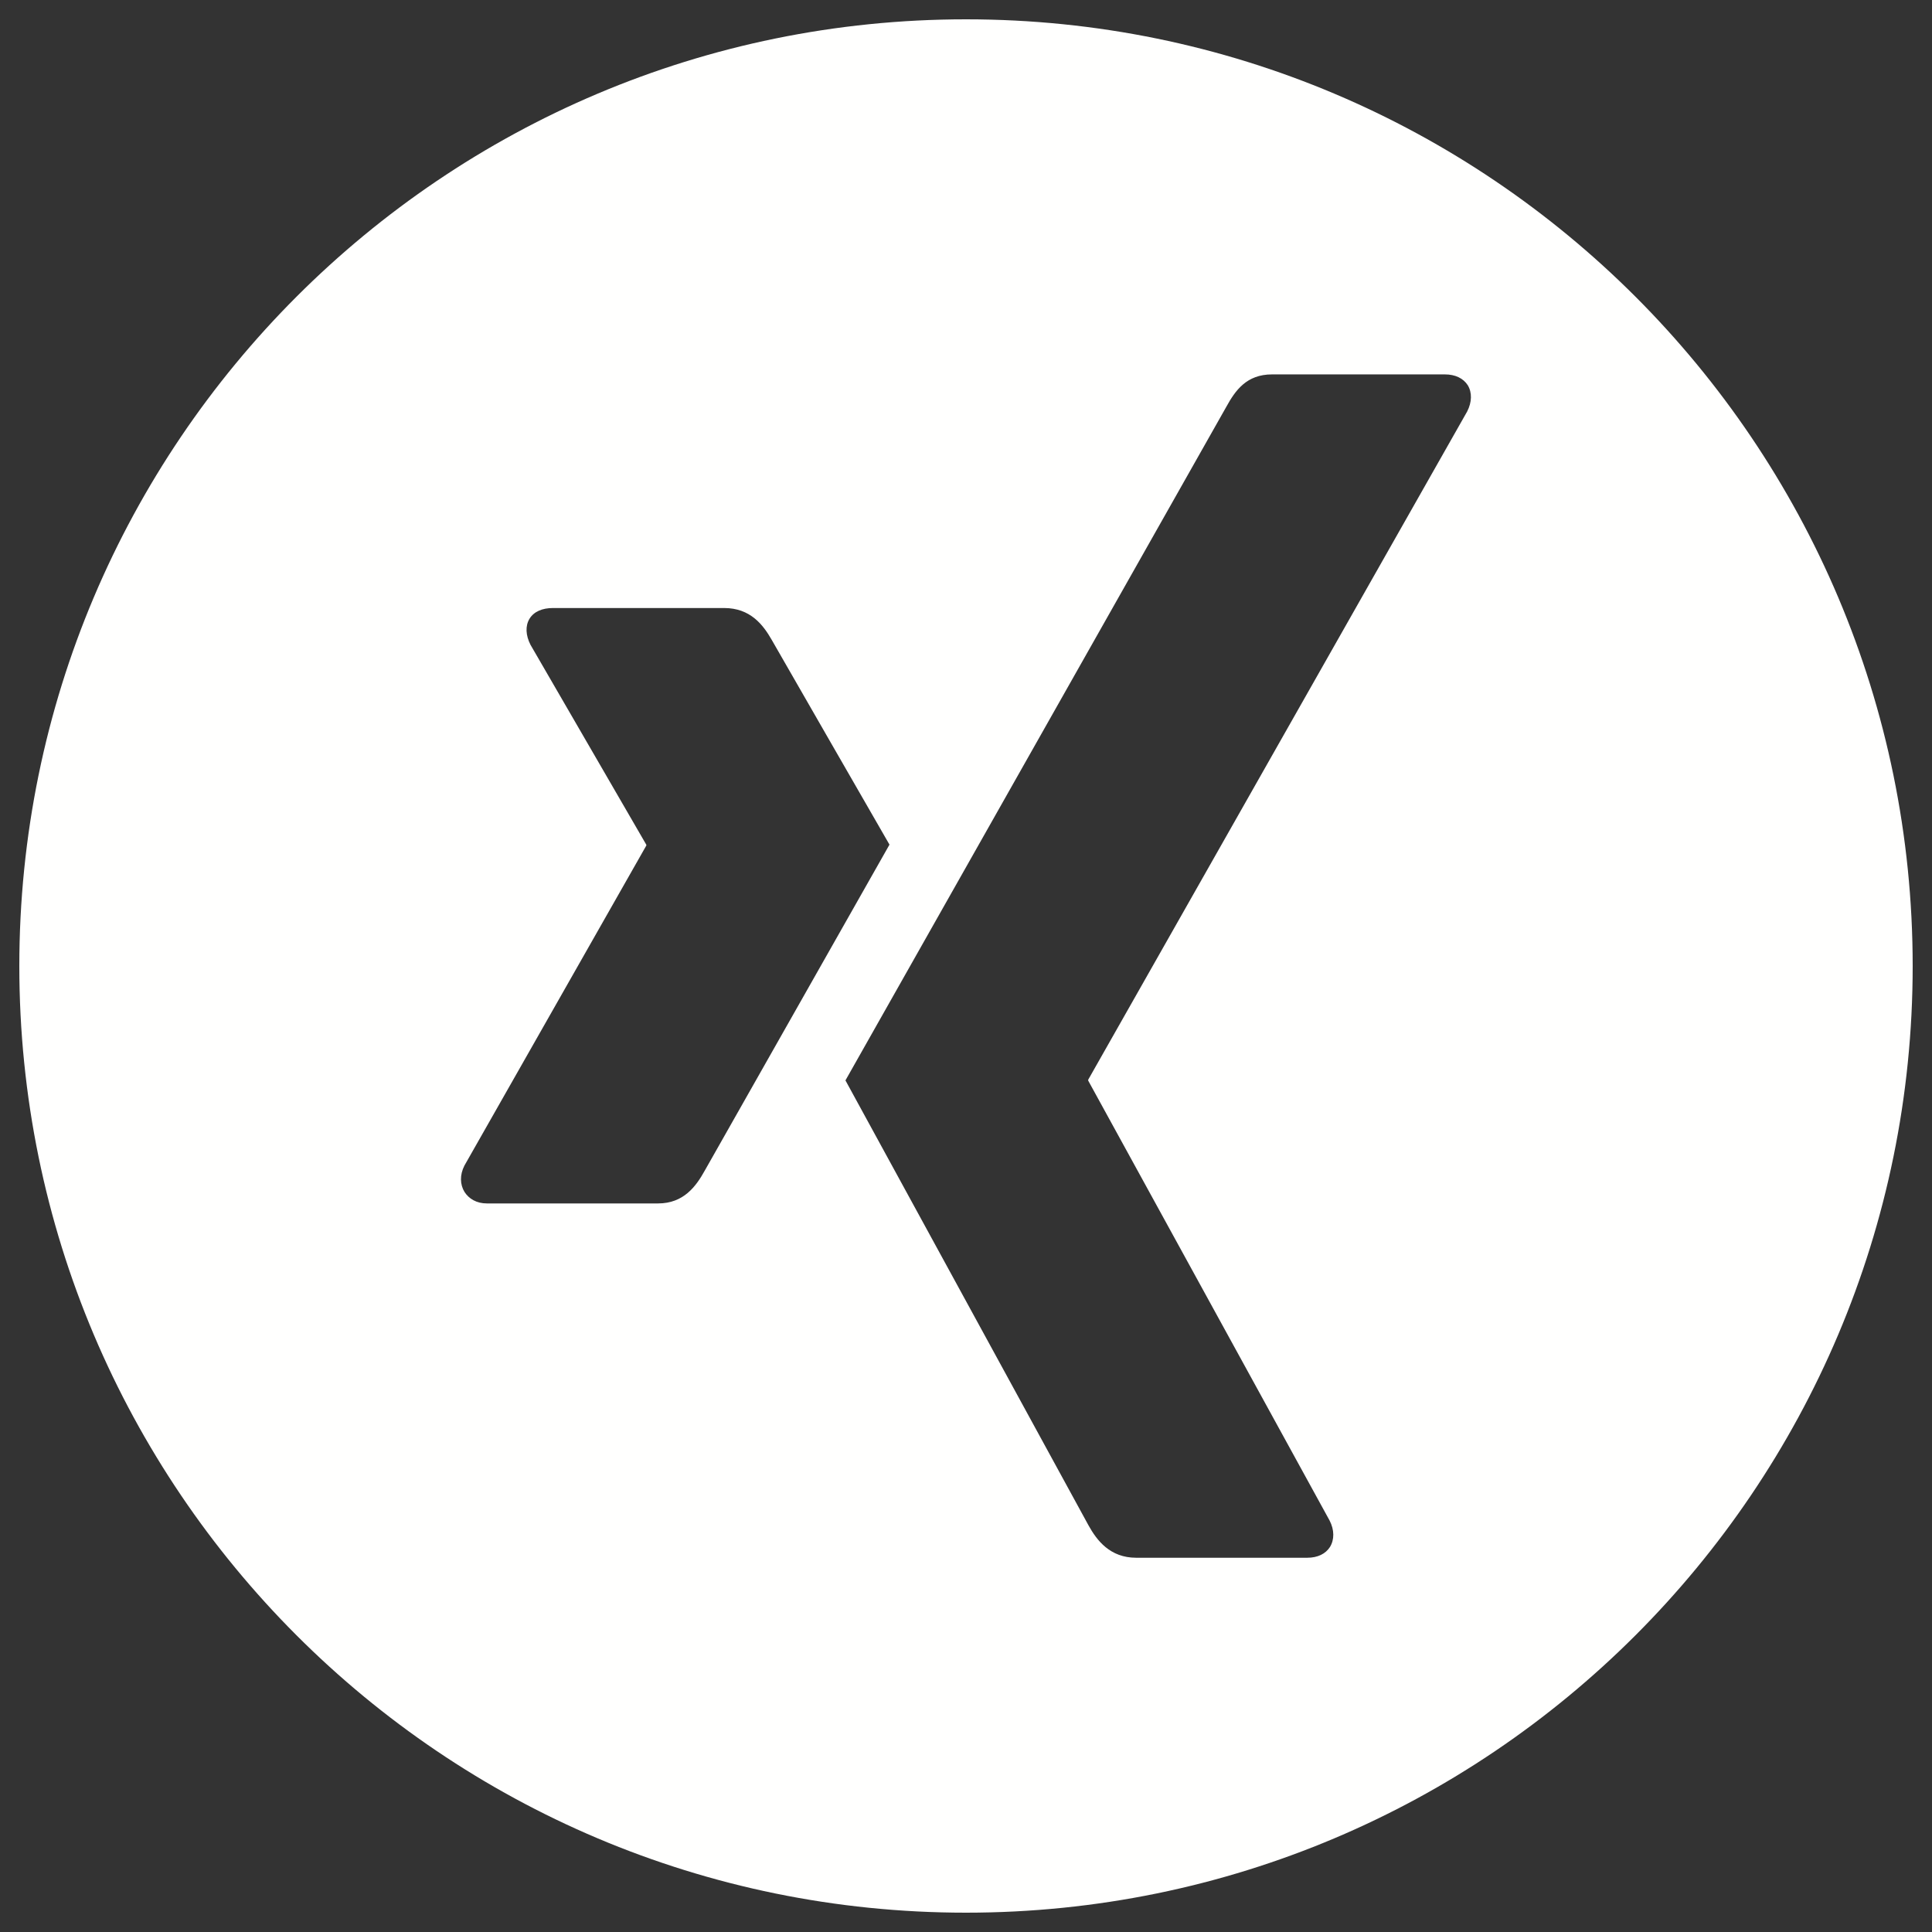
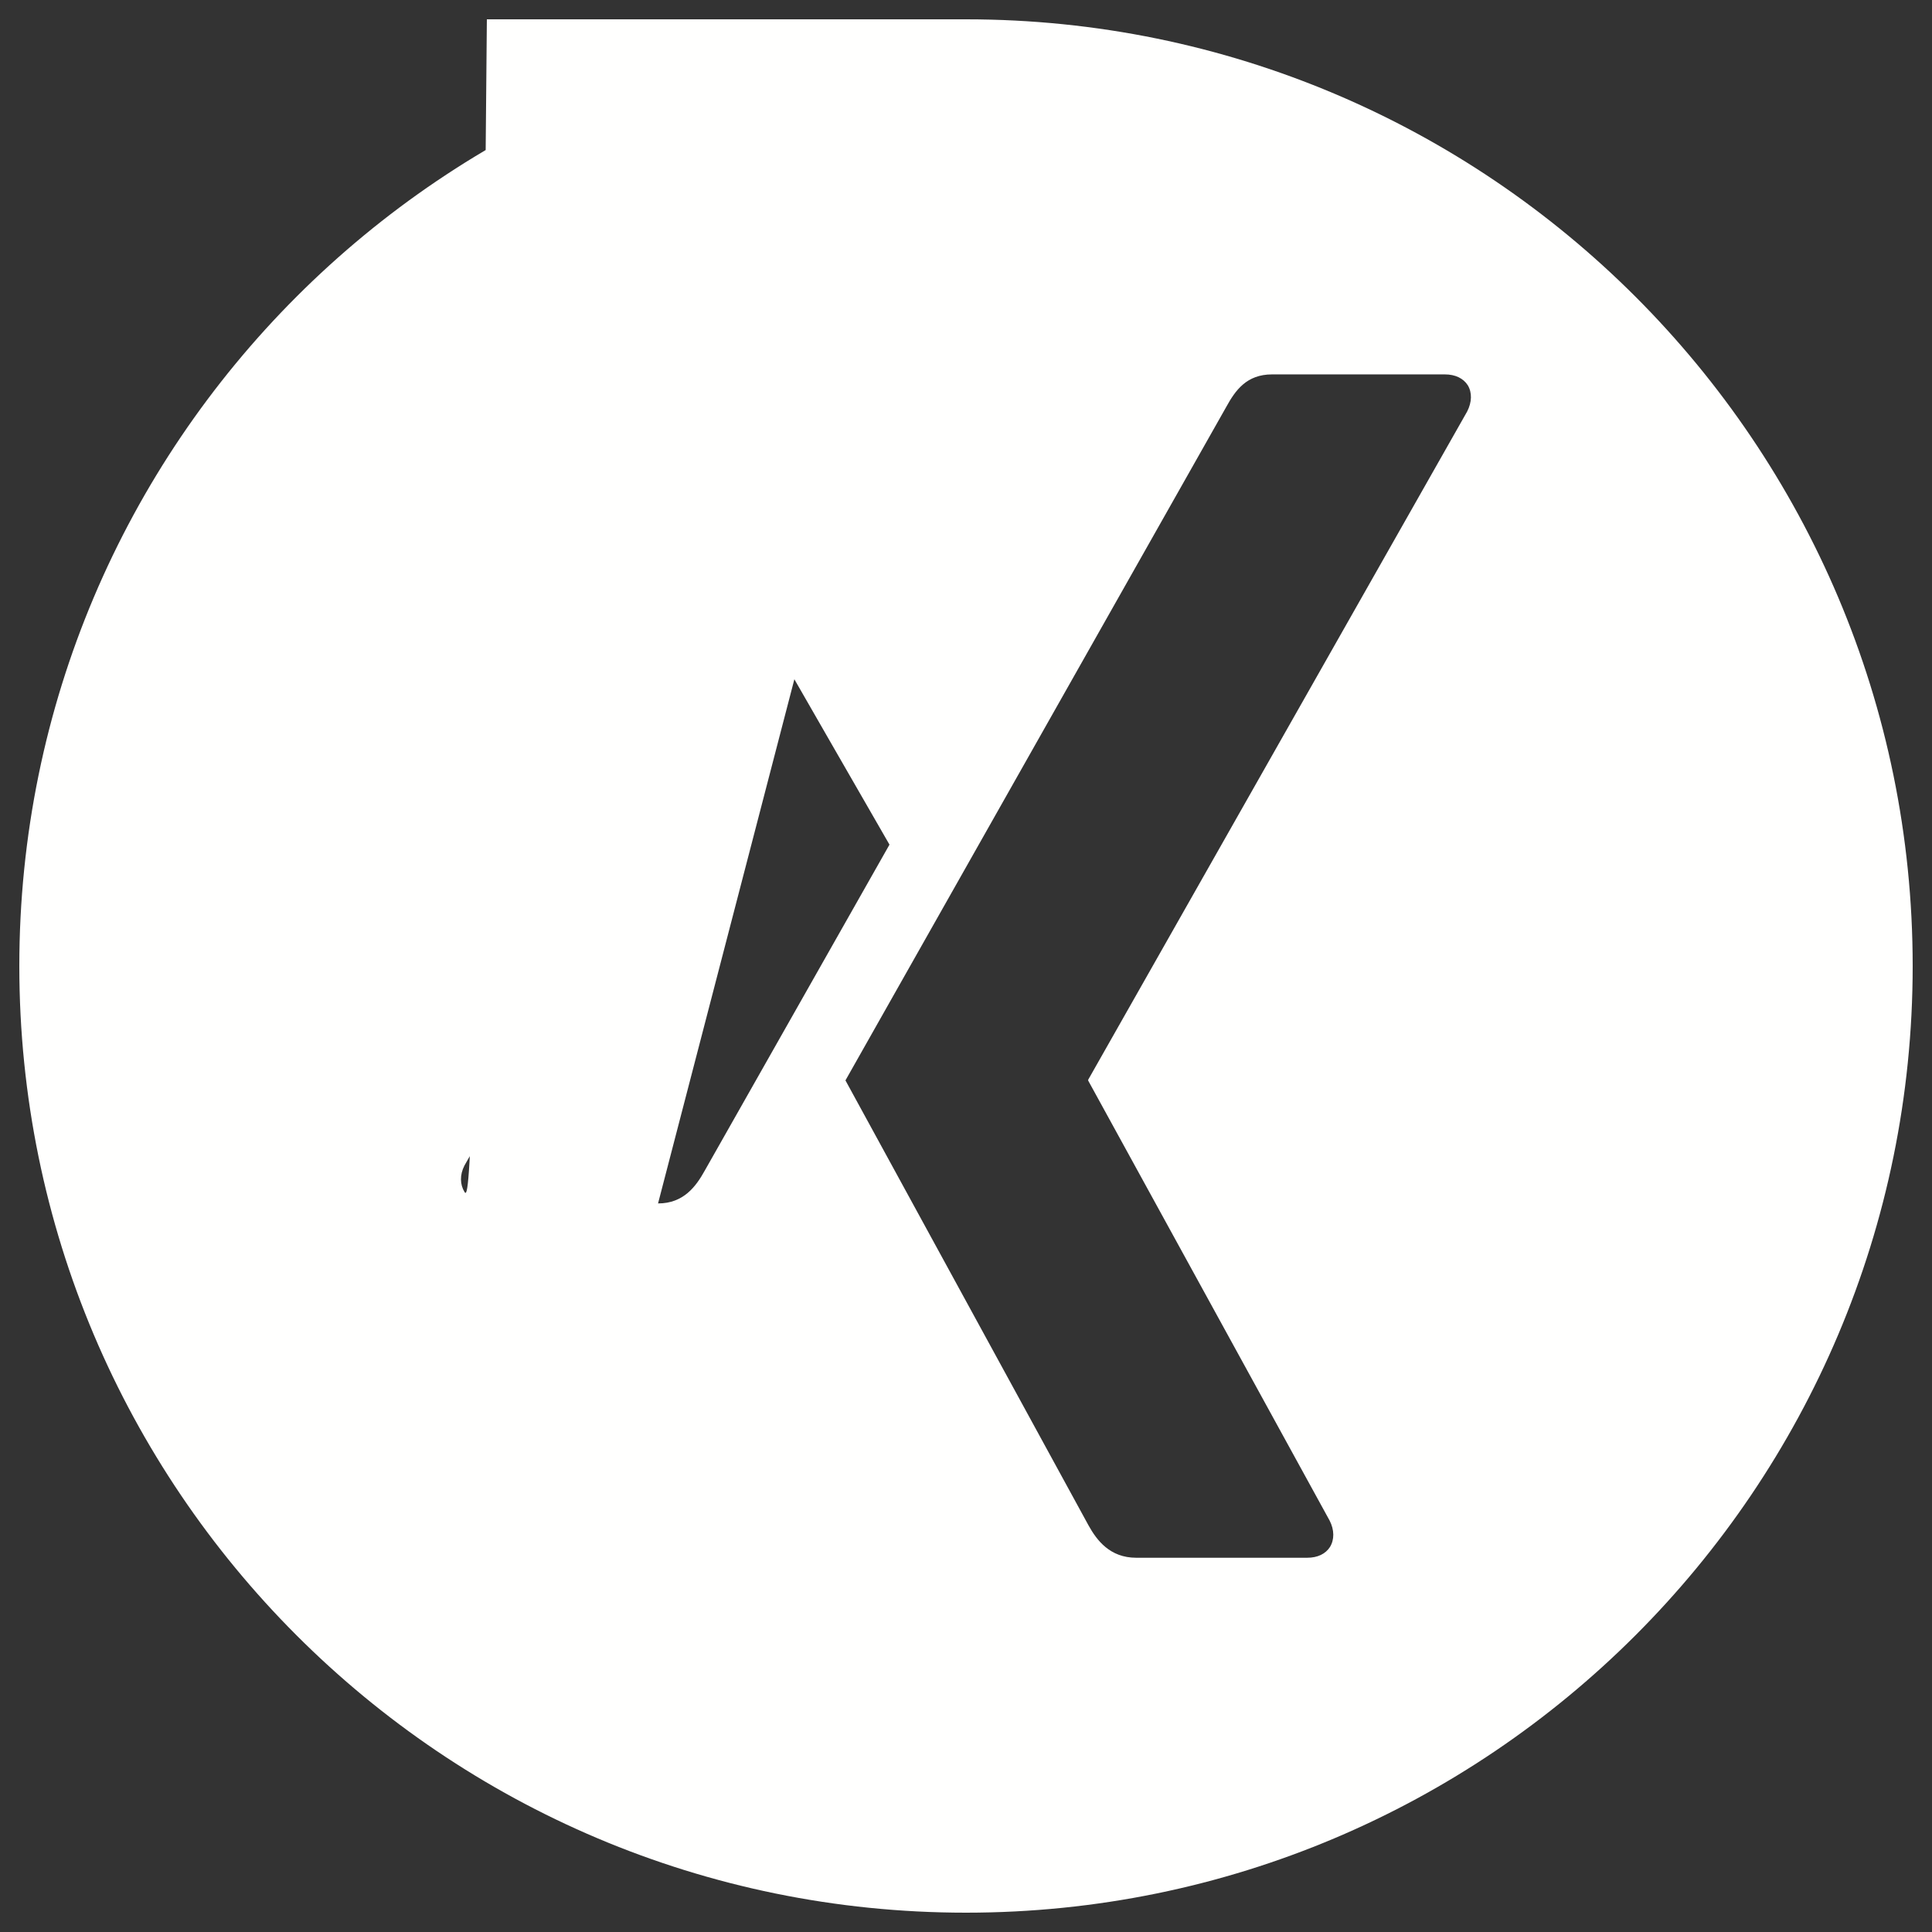
<svg xmlns="http://www.w3.org/2000/svg" width="38" height="38" viewBox="0 0 38 38" fill="none">
  <rect x="0" y="0" width="38" height="38" fill="#333333" stroke="none" />
-   <path d="M19 0.38C8.717 0.38 0.38 8.717 0.38 19C0.38 29.283 8.717 37.62 19 37.62C29.283 37.62 37.62 29.283 37.62 19C37.62 8.717 29.283 0.38 19 0.38ZM12.943 23.67H9.576C9.374 23.67 9.222 23.579 9.135 23.442C9.048 23.298 9.04 23.111 9.135 22.925L12.711 16.633C12.715 16.625 12.715 16.621 12.711 16.613L10.435 12.684C10.34 12.498 10.328 12.312 10.416 12.168C10.503 12.027 10.67 11.959 10.876 11.959H14.242C14.759 11.959 15.01 12.289 15.181 12.589C15.181 12.589 17.48 16.591 17.495 16.613C17.358 16.853 13.862 23.024 13.862 23.024C13.691 23.332 13.448 23.67 12.943 23.67ZM28.857 8.094L21.405 21.234C21.401 21.242 21.401 21.25 21.405 21.257L26.151 29.906C26.247 30.092 26.247 30.282 26.159 30.427C26.072 30.563 25.916 30.639 25.711 30.639H22.348C21.831 30.639 21.573 30.297 21.409 30.001C21.409 30.001 16.64 21.272 16.629 21.25C16.868 20.828 24.119 8.003 24.119 8.003C24.297 7.68 24.517 7.364 25.019 7.364H28.42C28.622 7.364 28.781 7.44 28.869 7.577C28.956 7.721 28.952 7.908 28.857 8.094Z" fill="#FFFFFE" />
+   <path d="M19 0.38C8.717 0.38 0.38 8.717 0.38 19C0.38 29.283 8.717 37.62 19 37.62C29.283 37.62 37.62 29.283 37.62 19C37.62 8.717 29.283 0.38 19 0.38ZH9.576C9.374 23.67 9.222 23.579 9.135 23.442C9.048 23.298 9.04 23.111 9.135 22.925L12.711 16.633C12.715 16.625 12.715 16.621 12.711 16.613L10.435 12.684C10.34 12.498 10.328 12.312 10.416 12.168C10.503 12.027 10.67 11.959 10.876 11.959H14.242C14.759 11.959 15.01 12.289 15.181 12.589C15.181 12.589 17.48 16.591 17.495 16.613C17.358 16.853 13.862 23.024 13.862 23.024C13.691 23.332 13.448 23.67 12.943 23.67ZM28.857 8.094L21.405 21.234C21.401 21.242 21.401 21.25 21.405 21.257L26.151 29.906C26.247 30.092 26.247 30.282 26.159 30.427C26.072 30.563 25.916 30.639 25.711 30.639H22.348C21.831 30.639 21.573 30.297 21.409 30.001C21.409 30.001 16.64 21.272 16.629 21.25C16.868 20.828 24.119 8.003 24.119 8.003C24.297 7.68 24.517 7.364 25.019 7.364H28.42C28.622 7.364 28.781 7.44 28.869 7.577C28.956 7.721 28.952 7.908 28.857 8.094Z" fill="#FFFFFE" />
</svg>